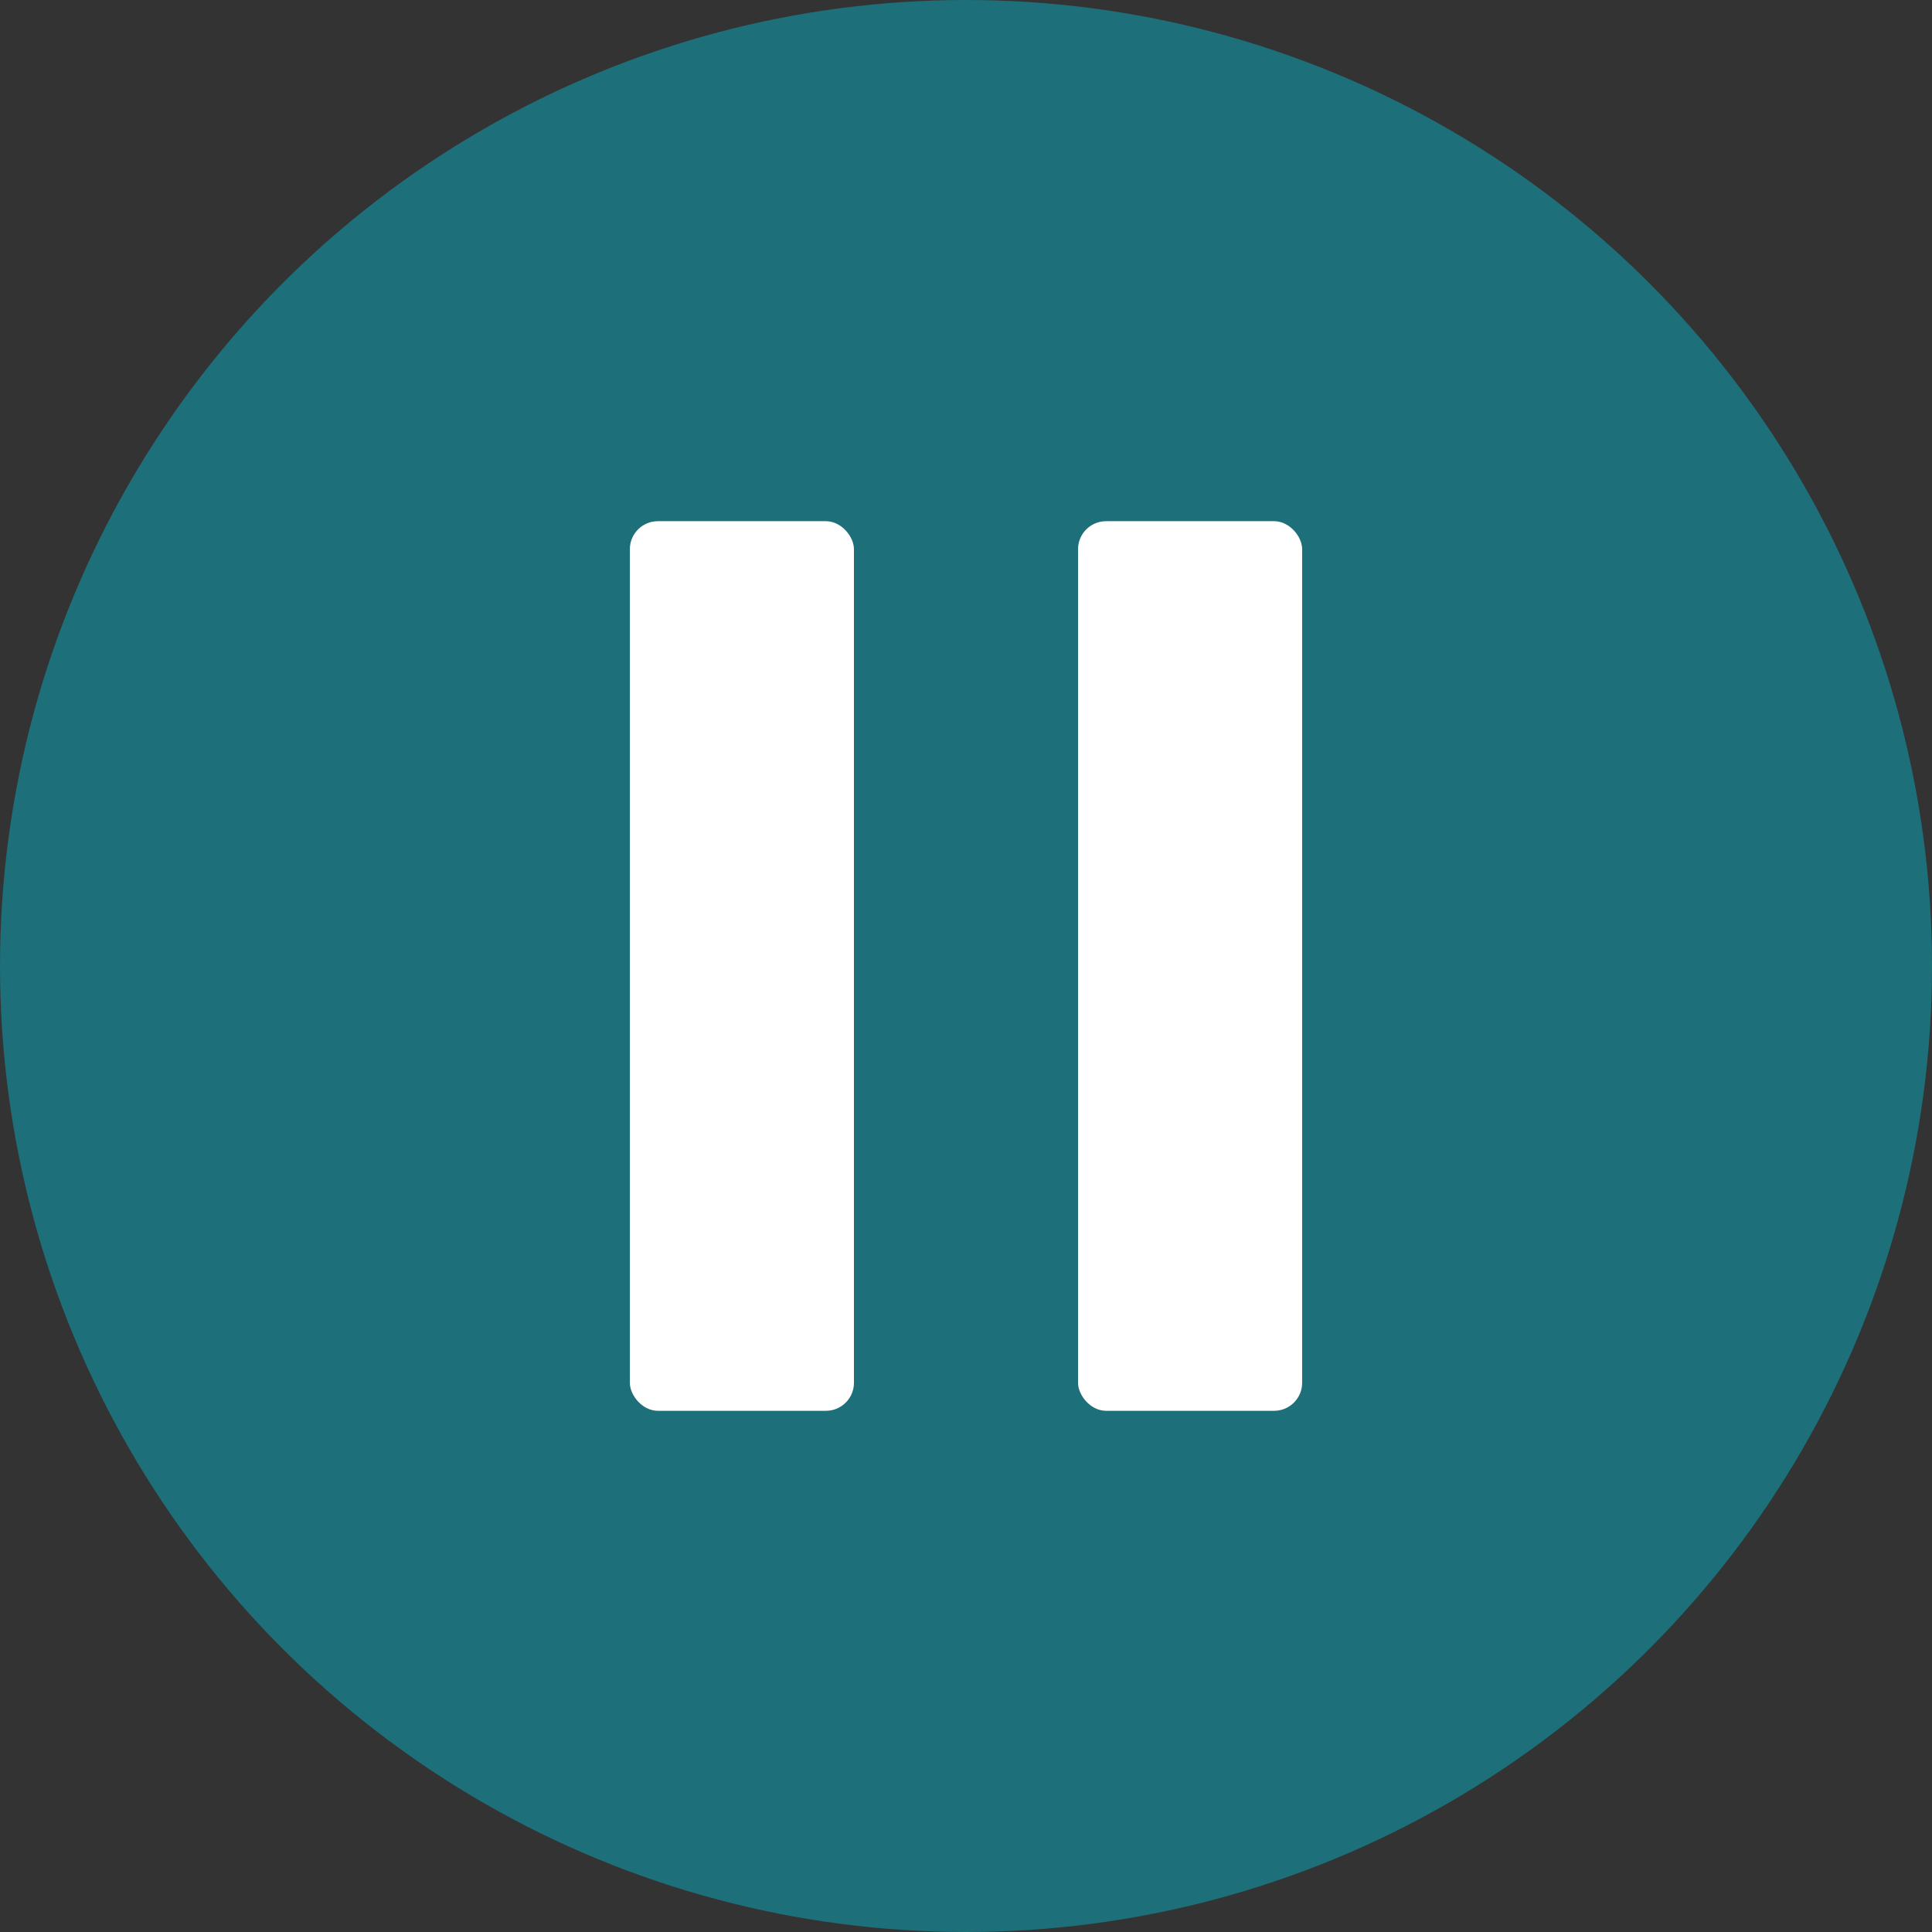
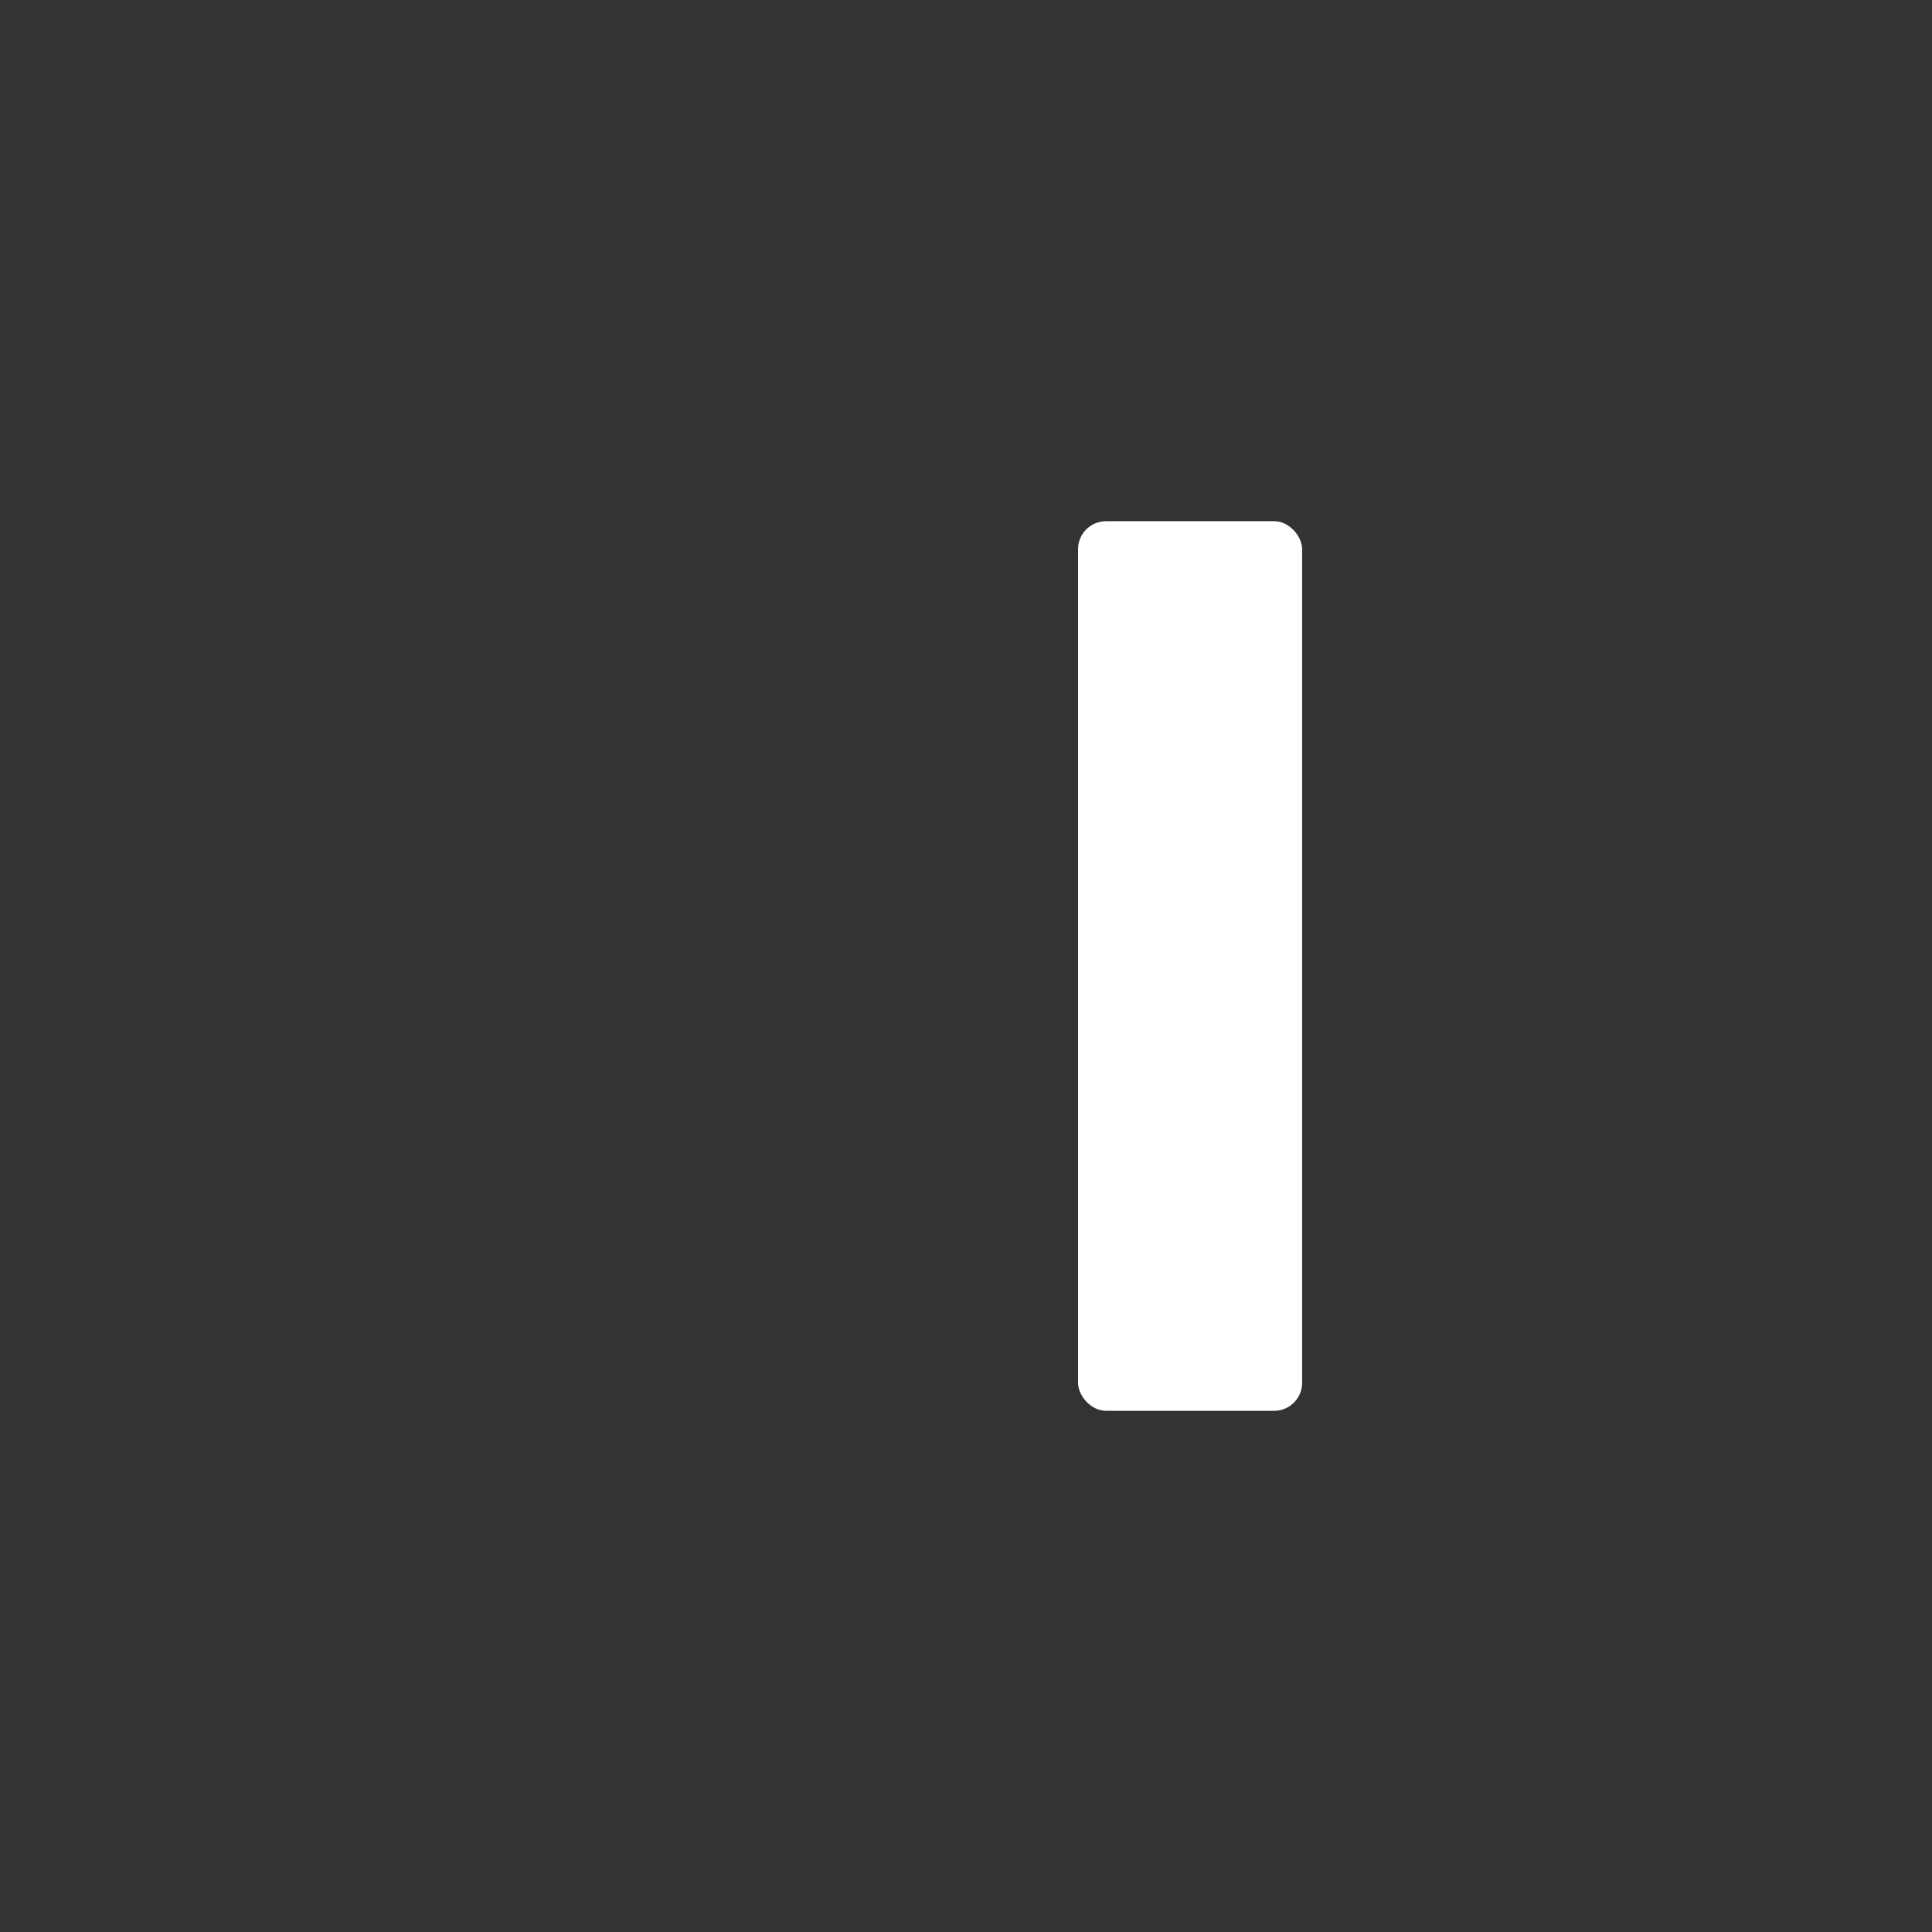
<svg xmlns="http://www.w3.org/2000/svg" id="Layer_2" data-name="Layer 2" viewBox="0 0 22.76 22.76">
  <rect x="0" y="0" width="22.76" height="22.76" fill="#333333" stroke="none" />
  <defs>
    <style>
      .cls-1 {
        fill: #fff;
      }

      .cls-2 {
        fill: #1d6f7a;
      }
    </style>
  </defs>
  <g id="_レイヤー_1" data-name="レイヤー 1">
    <g>
-       <circle class="cls-2" cx="11.38" cy="11.38" r="11.38" />
      <g>
-         <rect class="cls-1" x="7.42" y="6.14" width="2.64" height="10.48" rx=".33" ry=".33" />
        <rect class="cls-1" x="12.7" y="6.14" width="2.64" height="10.48" rx=".33" ry=".33" />
      </g>
    </g>
  </g>
</svg>